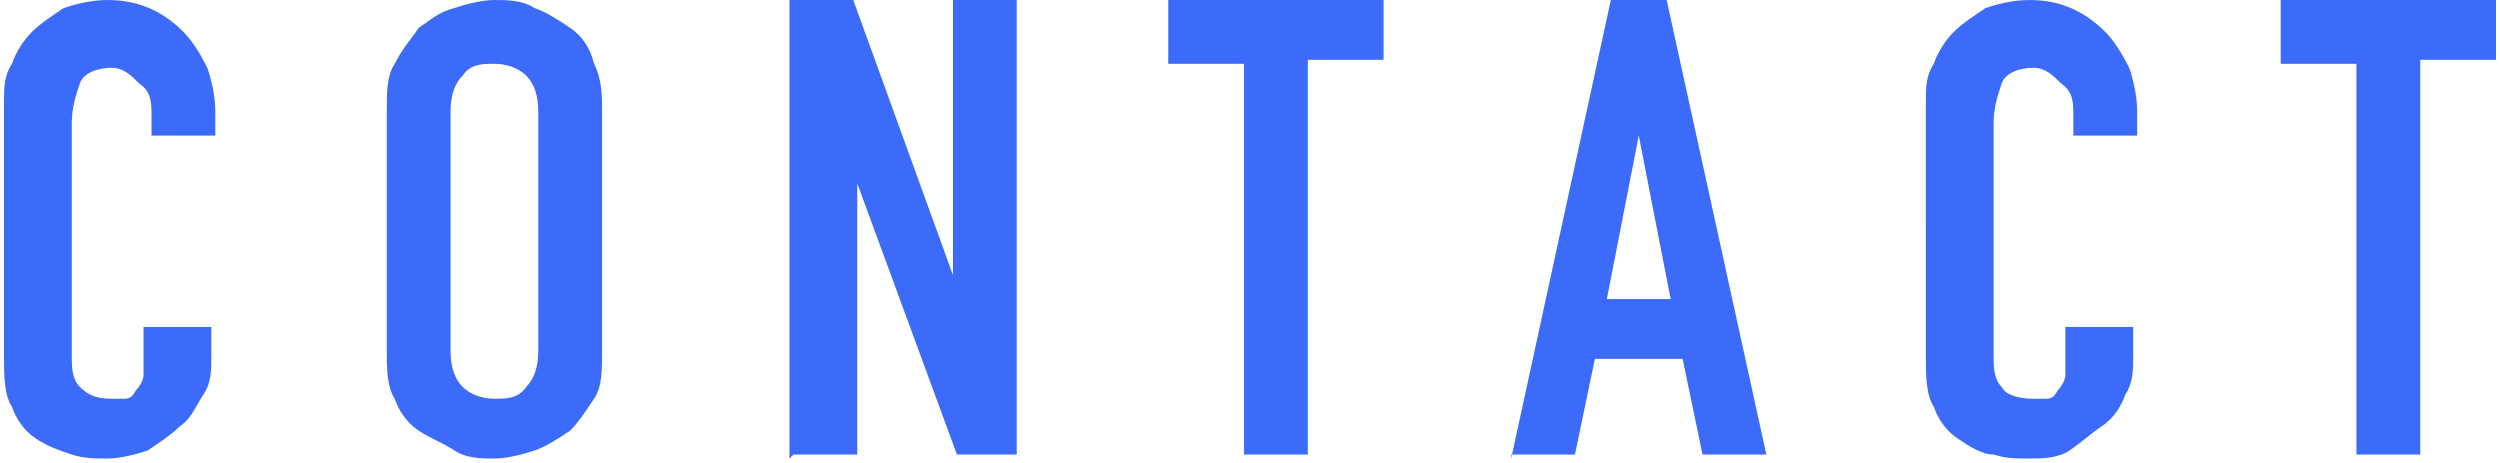
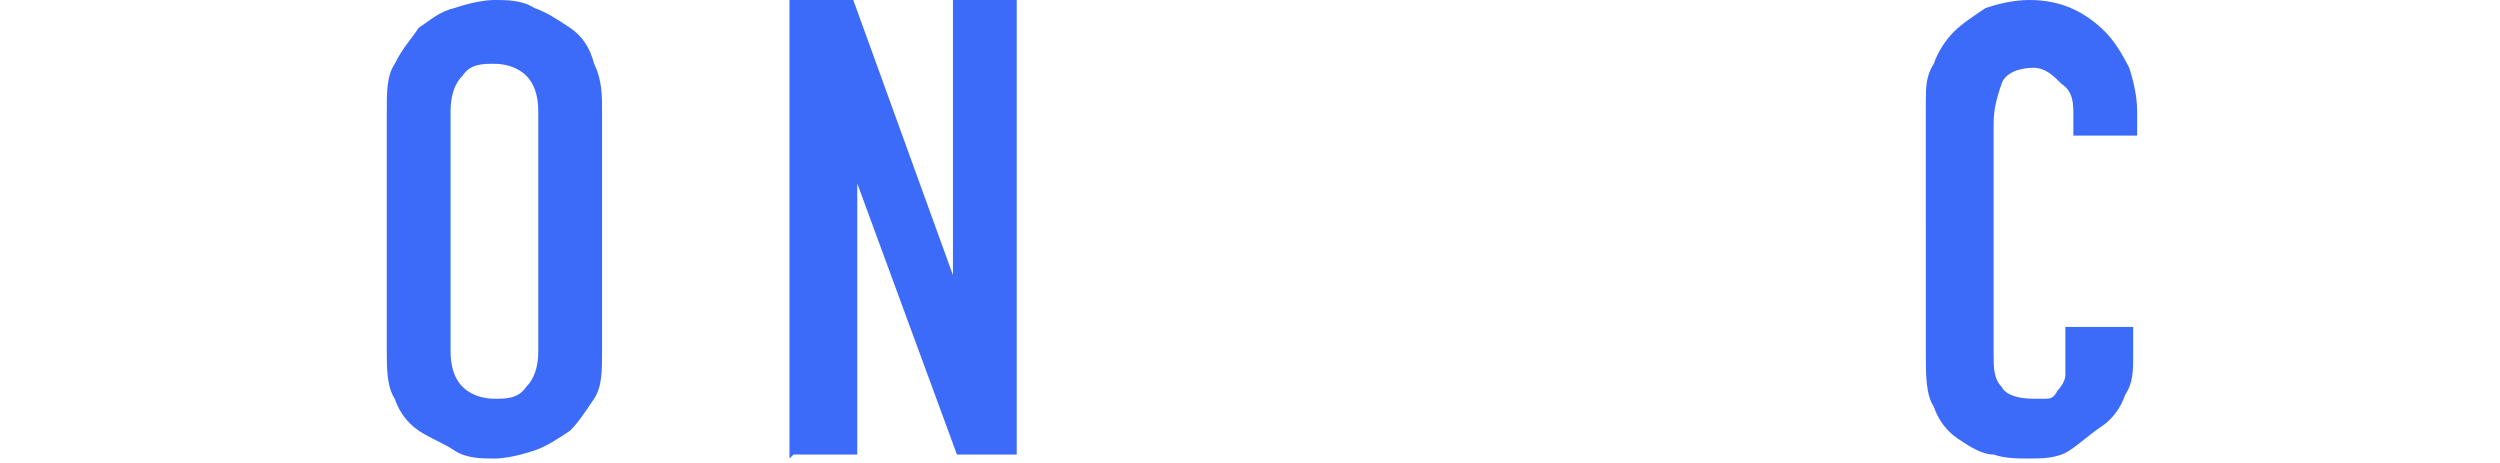
<svg xmlns="http://www.w3.org/2000/svg" id="_レイヤー_1" data-name=" レイヤー 1" version="1.1" viewBox="0 0 62.7 11.6">
  <defs>
    <style>
      .cls-1 {
        fill: #3c6bfa;
        stroke-width: 0px;
      }
    </style>
  </defs>
-   <path class="cls-1" d="M5.3,8.2v.7c0,.4,0,.7-.2,1s-.3.6-.6.8c-.2.2-.5.4-.8.6-.3.1-.7.2-1,.2s-.6,0-.9-.1-.6-.2-.9-.4c-.3-.2-.5-.5-.6-.8-.2-.3-.2-.8-.2-1.3V2.6c0-.4,0-.7.2-1,.1-.3.3-.6.5-.8.2-.2.5-.4.8-.6.3-.1.7-.2,1.1-.2.8,0,1.4.3,1.9.8.2.2.4.5.6.9.1.3.2.7.2,1.1v.6h-1.6v-.5c0-.3,0-.6-.3-.8-.2-.2-.4-.4-.7-.4s-.7.1-.8.4-.2.6-.2,1v5.8c0,.3,0,.6.2.8s.4.3.8.3.2,0,.3,0c.1,0,.2,0,.3-.2,0,0,.2-.2.2-.4s0-.3,0-.6v-.6h1.6Z" />
  <path class="cls-1" d="M9.7,2.8c0-.5,0-.9.2-1.2.2-.4.4-.6.6-.9.3-.2.5-.4.9-.5.3-.1.7-.2,1-.2s.7,0,1,.2c.3.1.6.3.9.5.3.2.5.5.6.9.2.4.2.8.2,1.2v6c0,.5,0,.9-.2,1.2-.2.3-.4.6-.6.8-.3.2-.6.4-.9.5-.3.1-.7.2-1,.2s-.7,0-1-.2-.6-.3-.9-.5c-.3-.2-.5-.5-.6-.8-.2-.3-.2-.8-.2-1.2V2.8ZM11.3,8.8c0,.4.1.7.3.9.2.2.5.3.8.3s.6,0,.8-.3c.2-.2.3-.5.3-.9V2.8c0-.4-.1-.7-.3-.9-.2-.2-.5-.3-.8-.3s-.6,0-.8.3c-.2.2-.3.5-.3.9v6Z" />
  <path class="cls-1" d="M19.8,11.5V0h1.6l2.5,6.9h0V0h1.6v11.4h-1.5l-2.5-6.8h0v6.8h-1.6Z" />
-   <path class="cls-1" d="M31.2,11.5V1.6h-1.9V0h5.4v1.5h-1.9v9.9h-1.6Z" />
-   <path class="cls-1" d="M37.9,11.5L40.4,0h1.4l2.5,11.4h-1.6l-.5-2.4h-2.2l-.5,2.4h-1.6ZM41.9,7.5l-.8-4.1h0l-.8,4.1h1.6Z" />
  <path class="cls-1" d="M53.5,8.2v.7c0,.4,0,.7-.2,1-.1.3-.3.6-.6.8s-.5.4-.8.6-.7.2-1,.2-.6,0-.9-.1c-.3,0-.6-.2-.9-.4-.3-.2-.5-.5-.6-.8-.2-.3-.2-.8-.2-1.3V2.6c0-.4,0-.7.2-1,.1-.3.3-.6.5-.8.2-.2.5-.4.8-.6.3-.1.7-.2,1.1-.2.8,0,1.4.3,1.9.8.2.2.4.5.6.9.1.3.2.7.2,1.1v.6h-1.6v-.5c0-.3,0-.6-.3-.8-.2-.2-.4-.4-.7-.4s-.7.1-.8.4c-.1.3-.2.6-.2,1v5.8c0,.3,0,.6.2.8.1.2.4.3.8.3s.2,0,.3,0c.1,0,.2,0,.3-.2,0,0,.2-.2.2-.4,0-.1,0-.3,0-.6v-.6h1.6Z" />
-   <path class="cls-1" d="M59.1,11.5V1.6h-1.9V0h5.4v1.5h-1.9v9.9h-1.6Z" />
</svg>